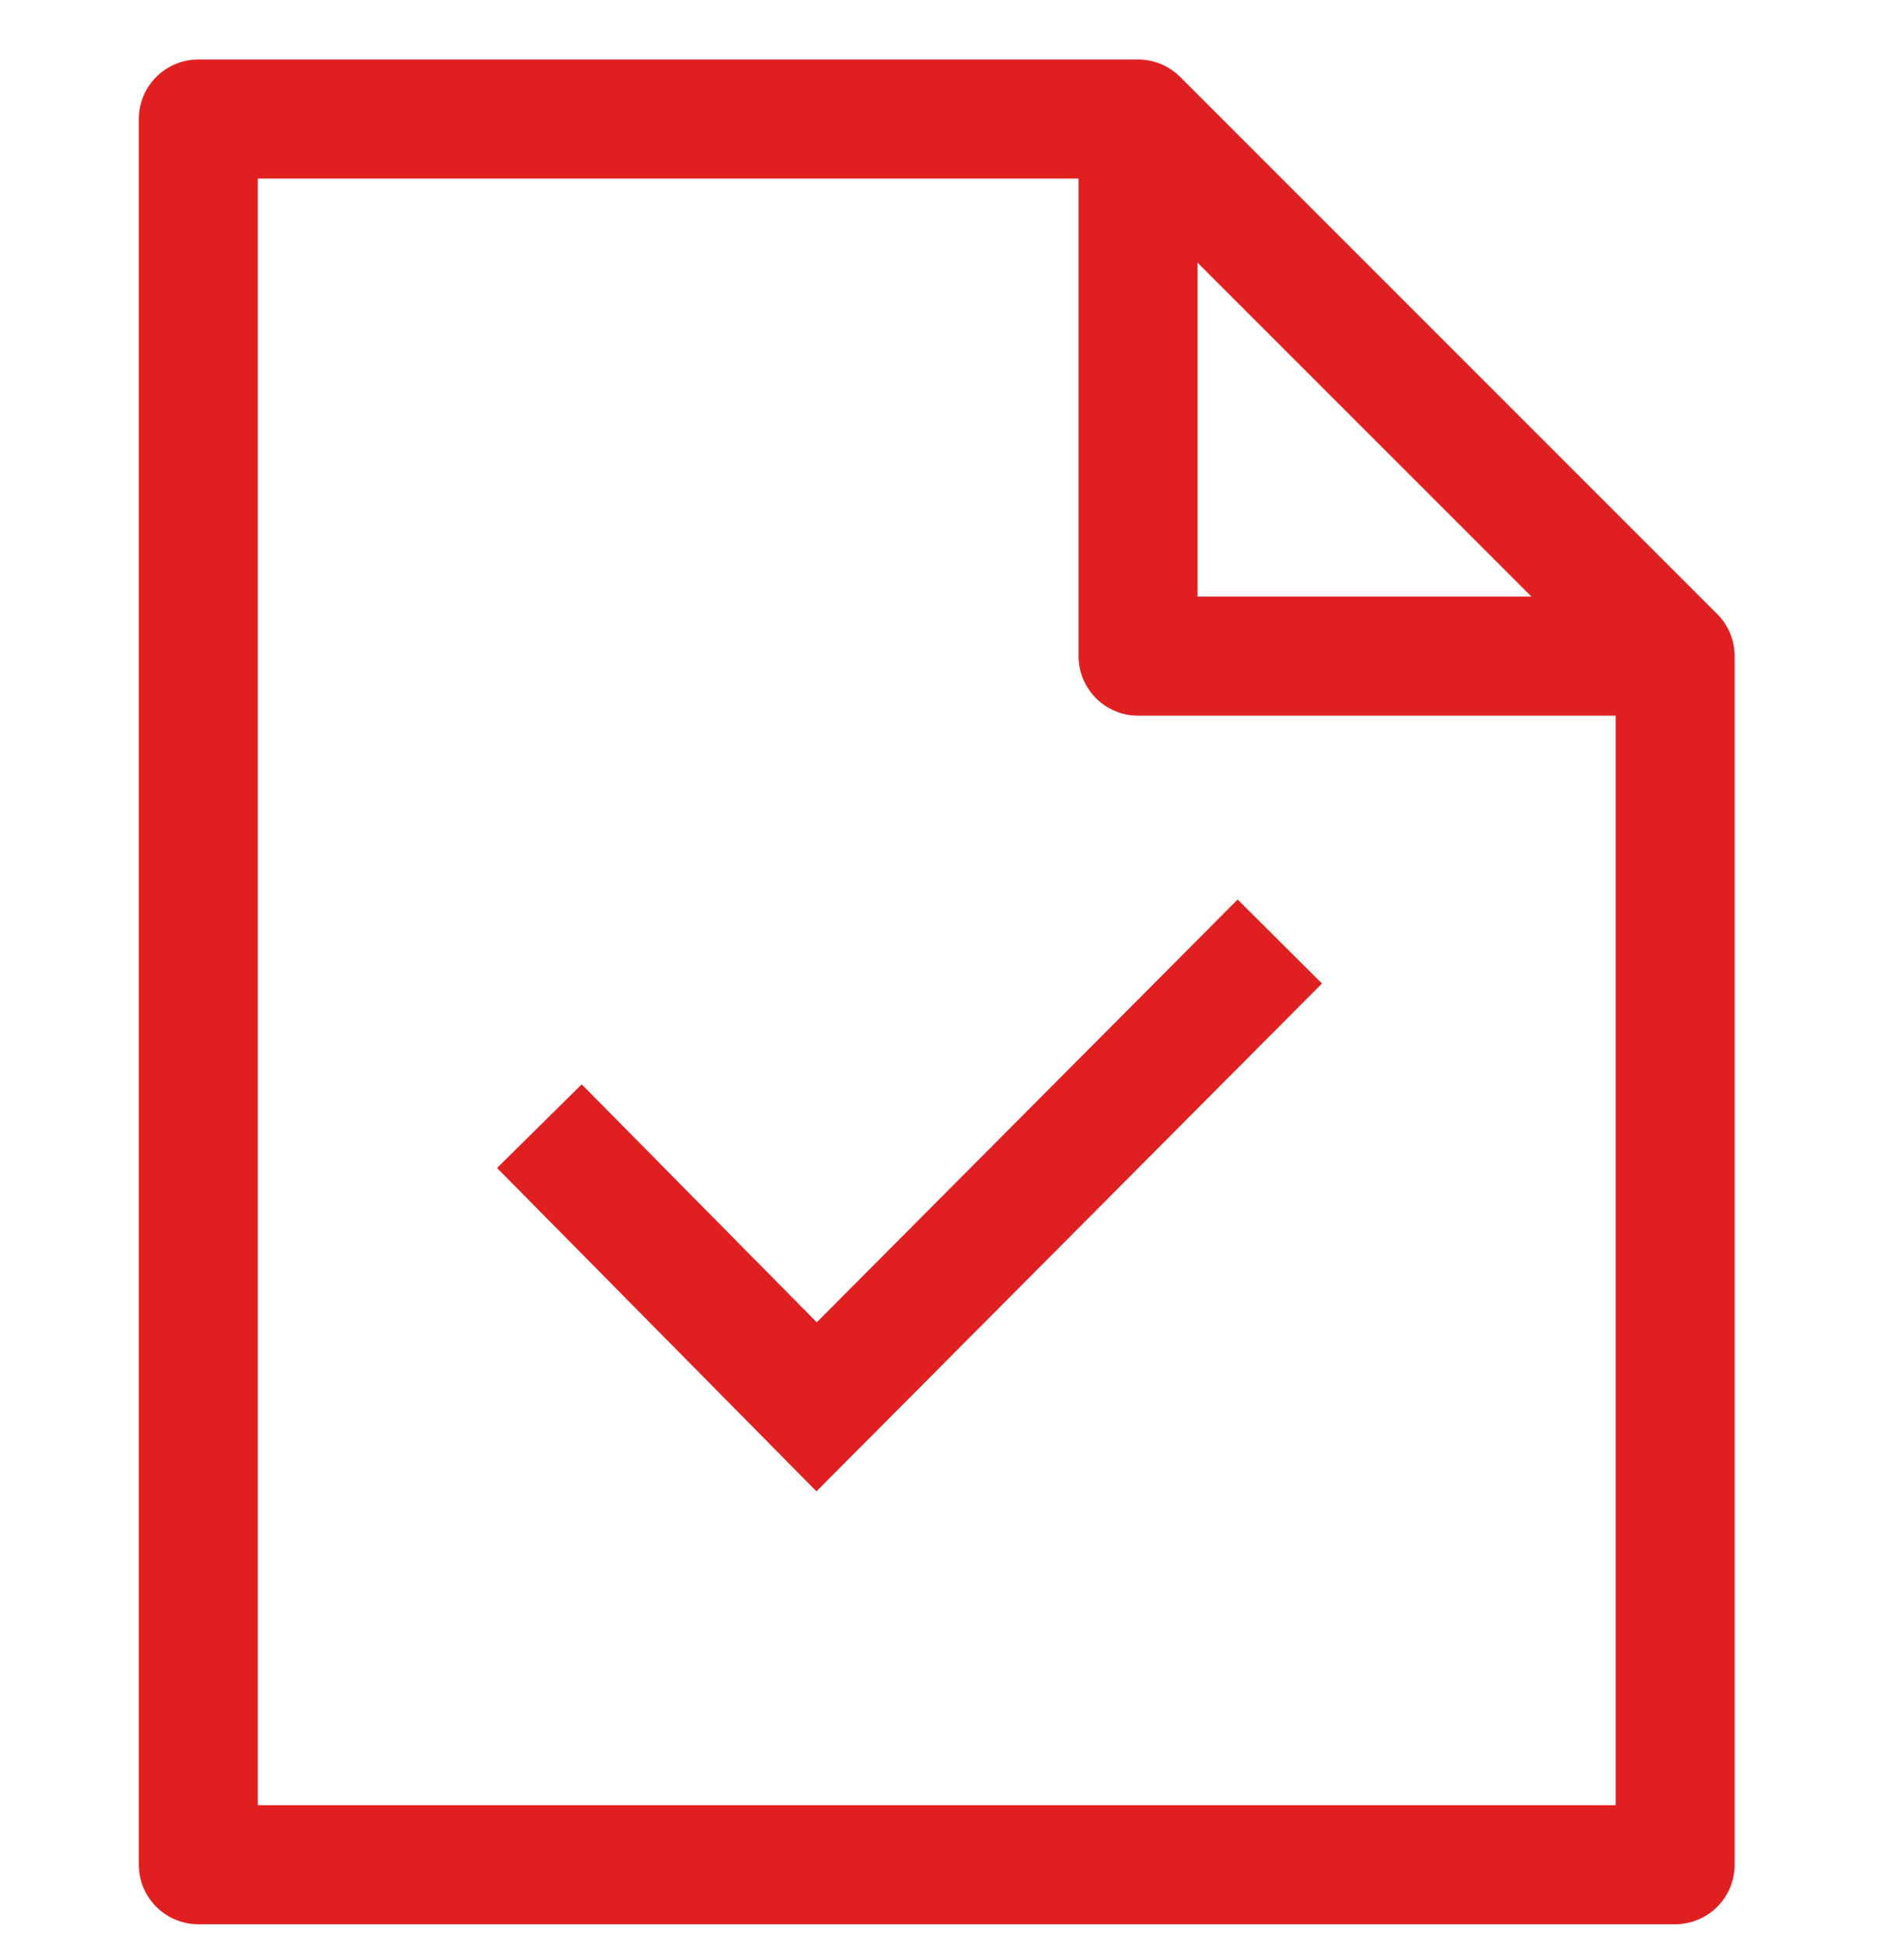
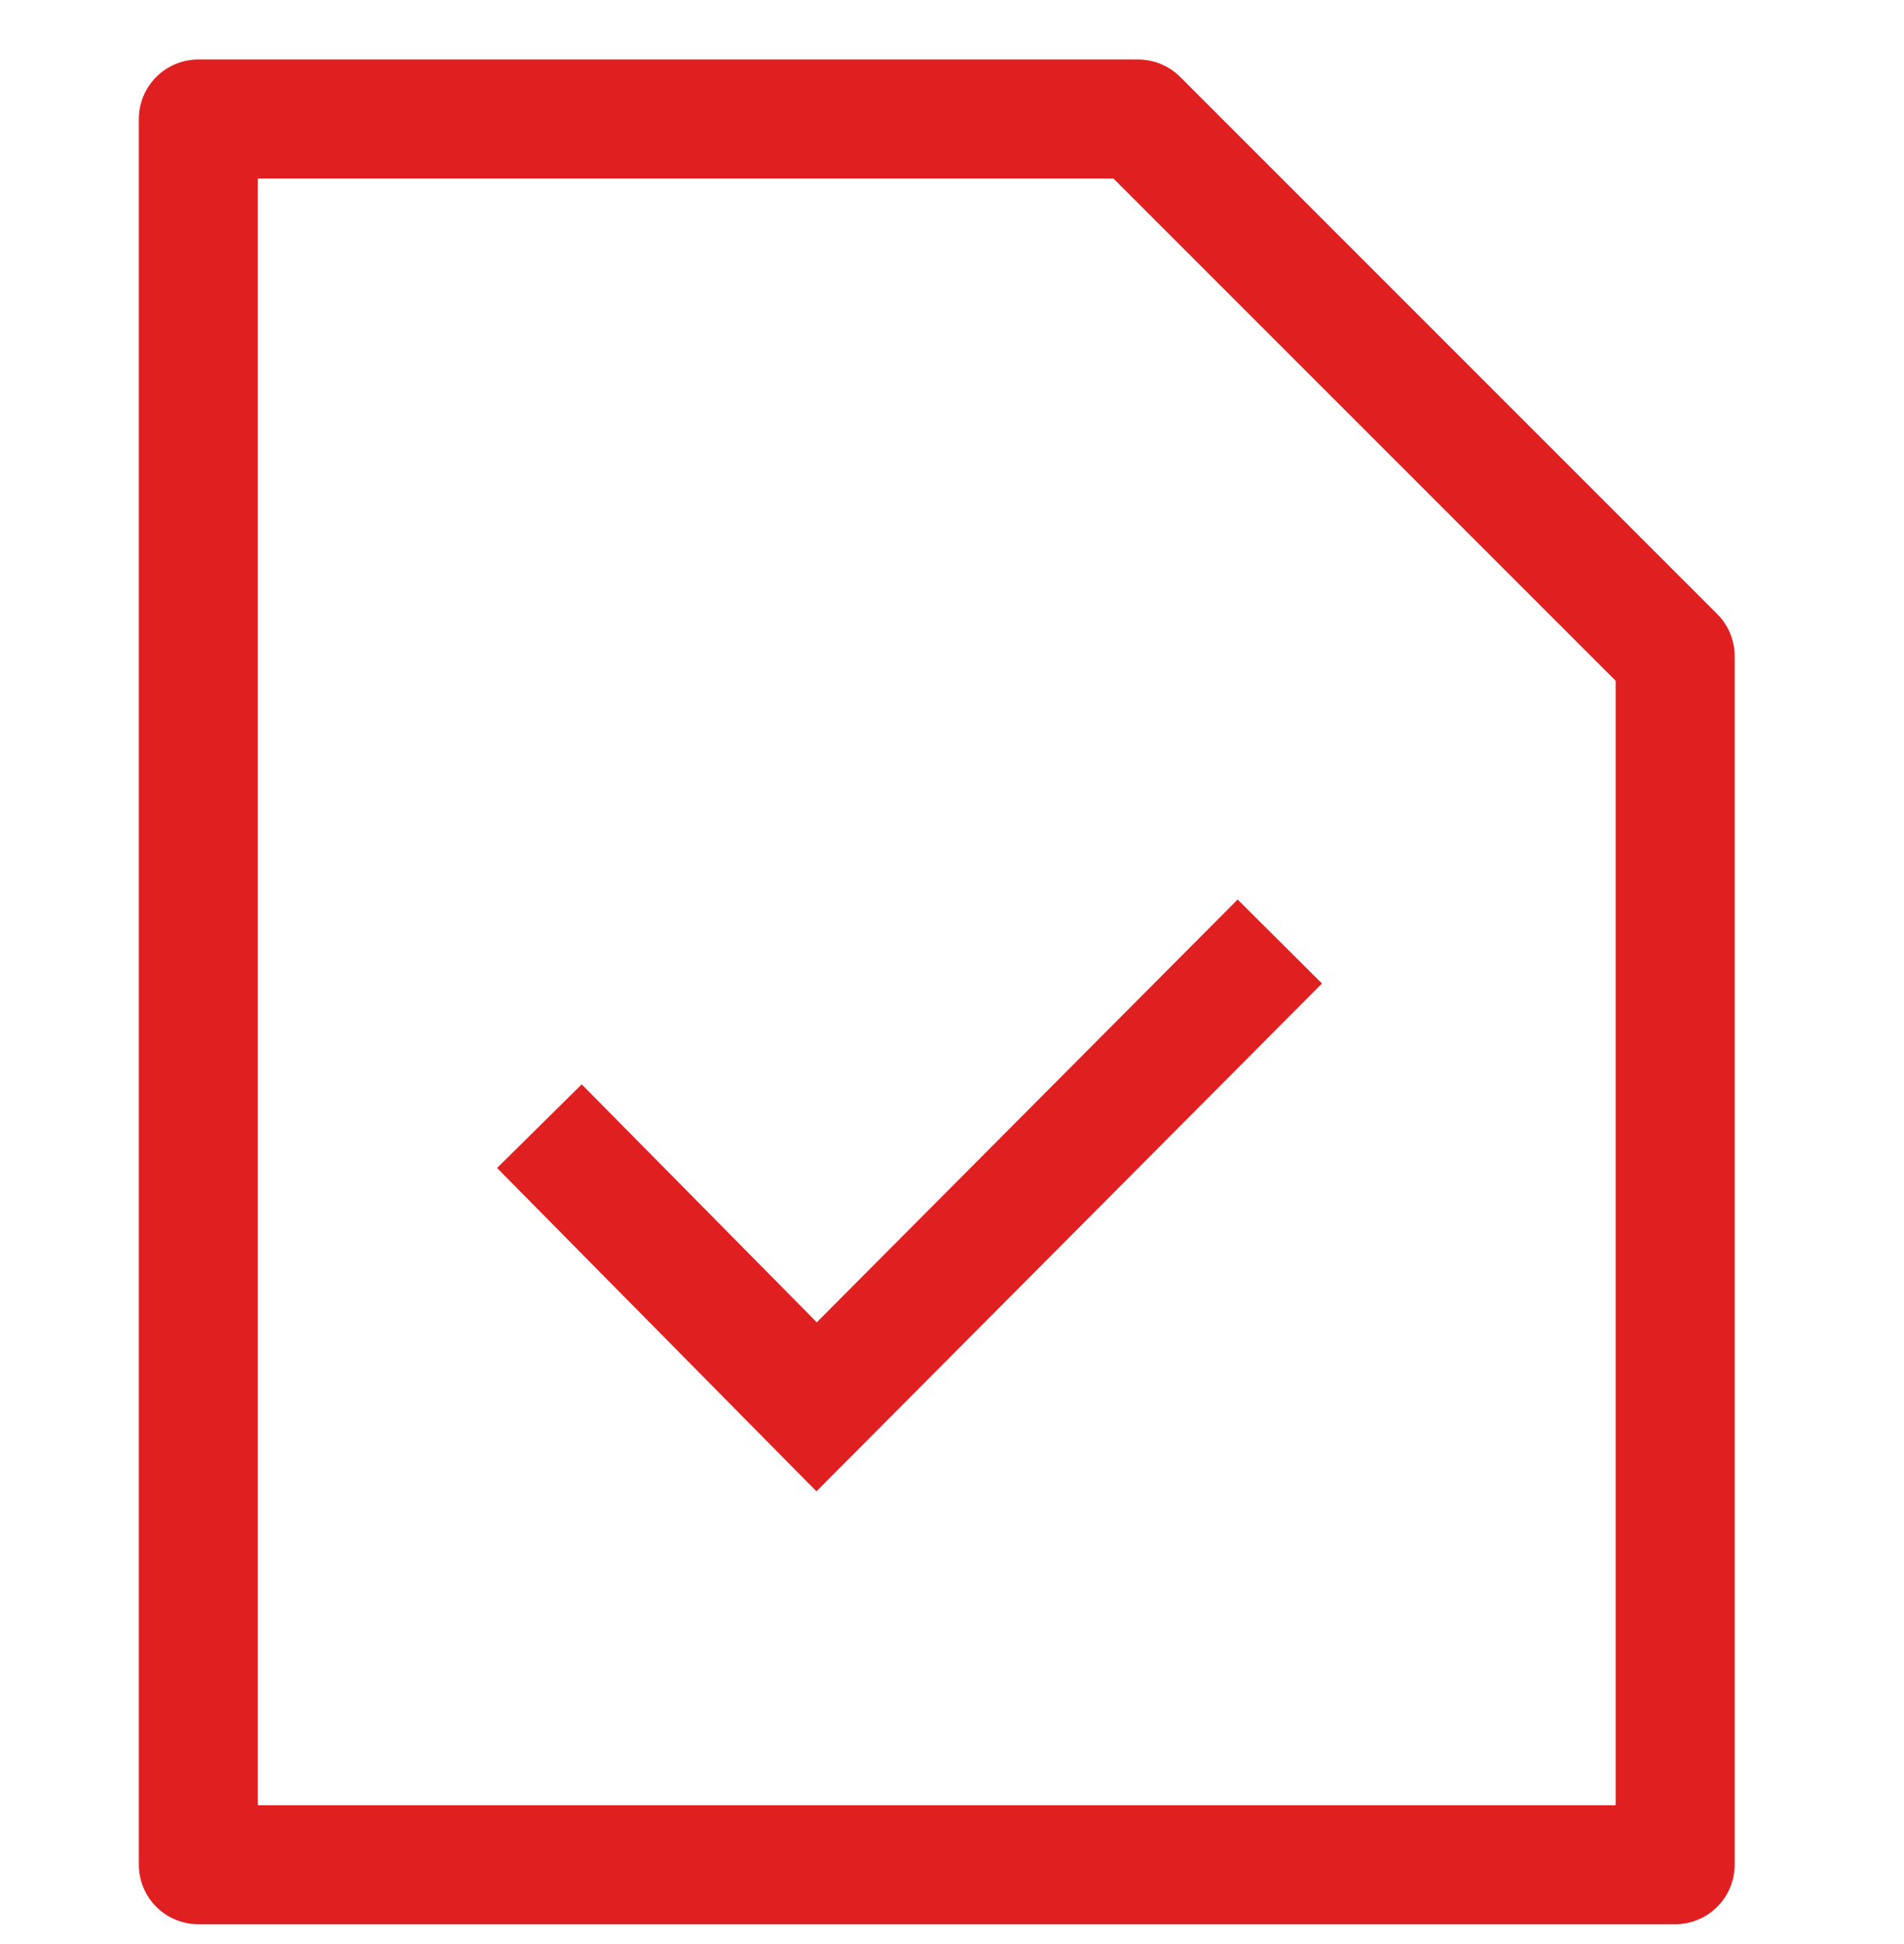
<svg xmlns="http://www.w3.org/2000/svg" width="48" height="49" viewBox="0 0 48 49" fill="none">
  <g clip-path="url(#clip0_4020_14698)">
    <path d="M42.231 16.538V47H5V3H28.692L42.231 16.538Z" stroke="#E01F21" stroke-width="3" stroke-linejoin="round" />
-     <path d="M42.23 16.538H28.691V3" stroke="#E01F21" stroke-width="3" stroke-linejoin="round" />
    <path d="M13.598 28.385L20.587 35.459L32.264 23.731" stroke="#E01F21" stroke-width="3" stroke-miterlimit="10" />
  </g>
  <defs>
    <clipPath id="clip0_4020_14698">
      <rect width="48" height="48" fill="white" transform="translate(0 0.5)" />
    </clipPath>
  </defs>
</svg>